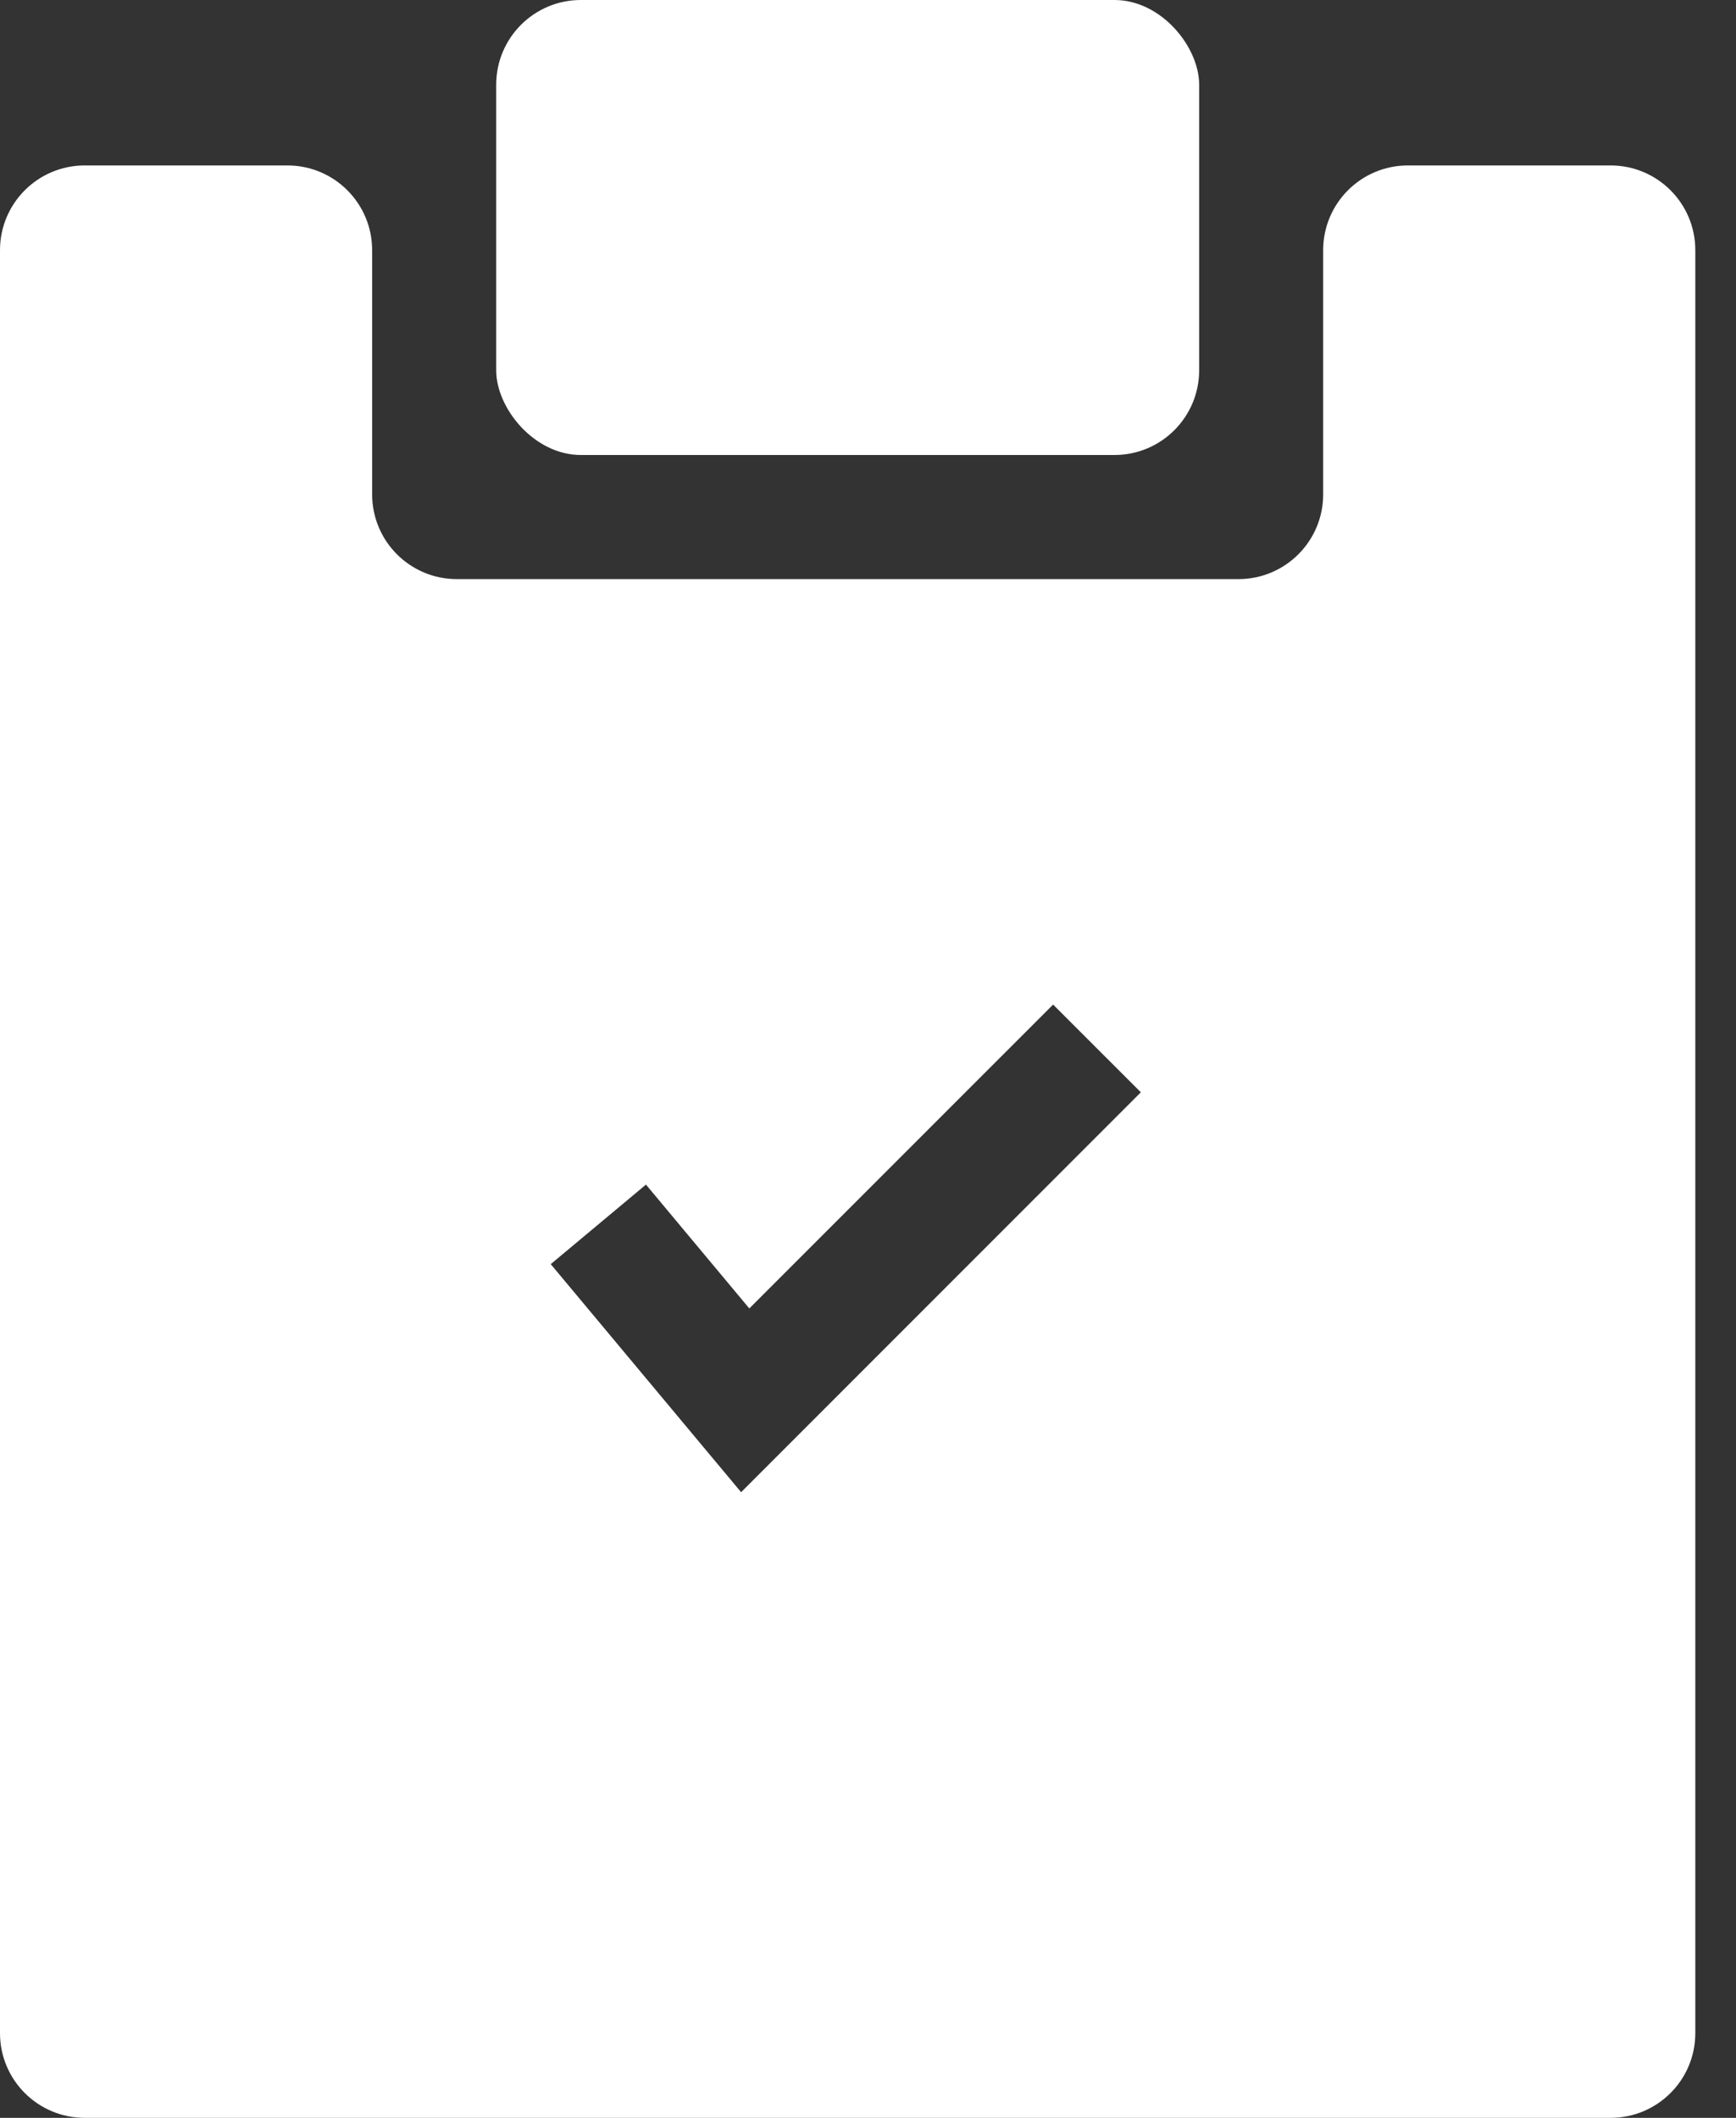
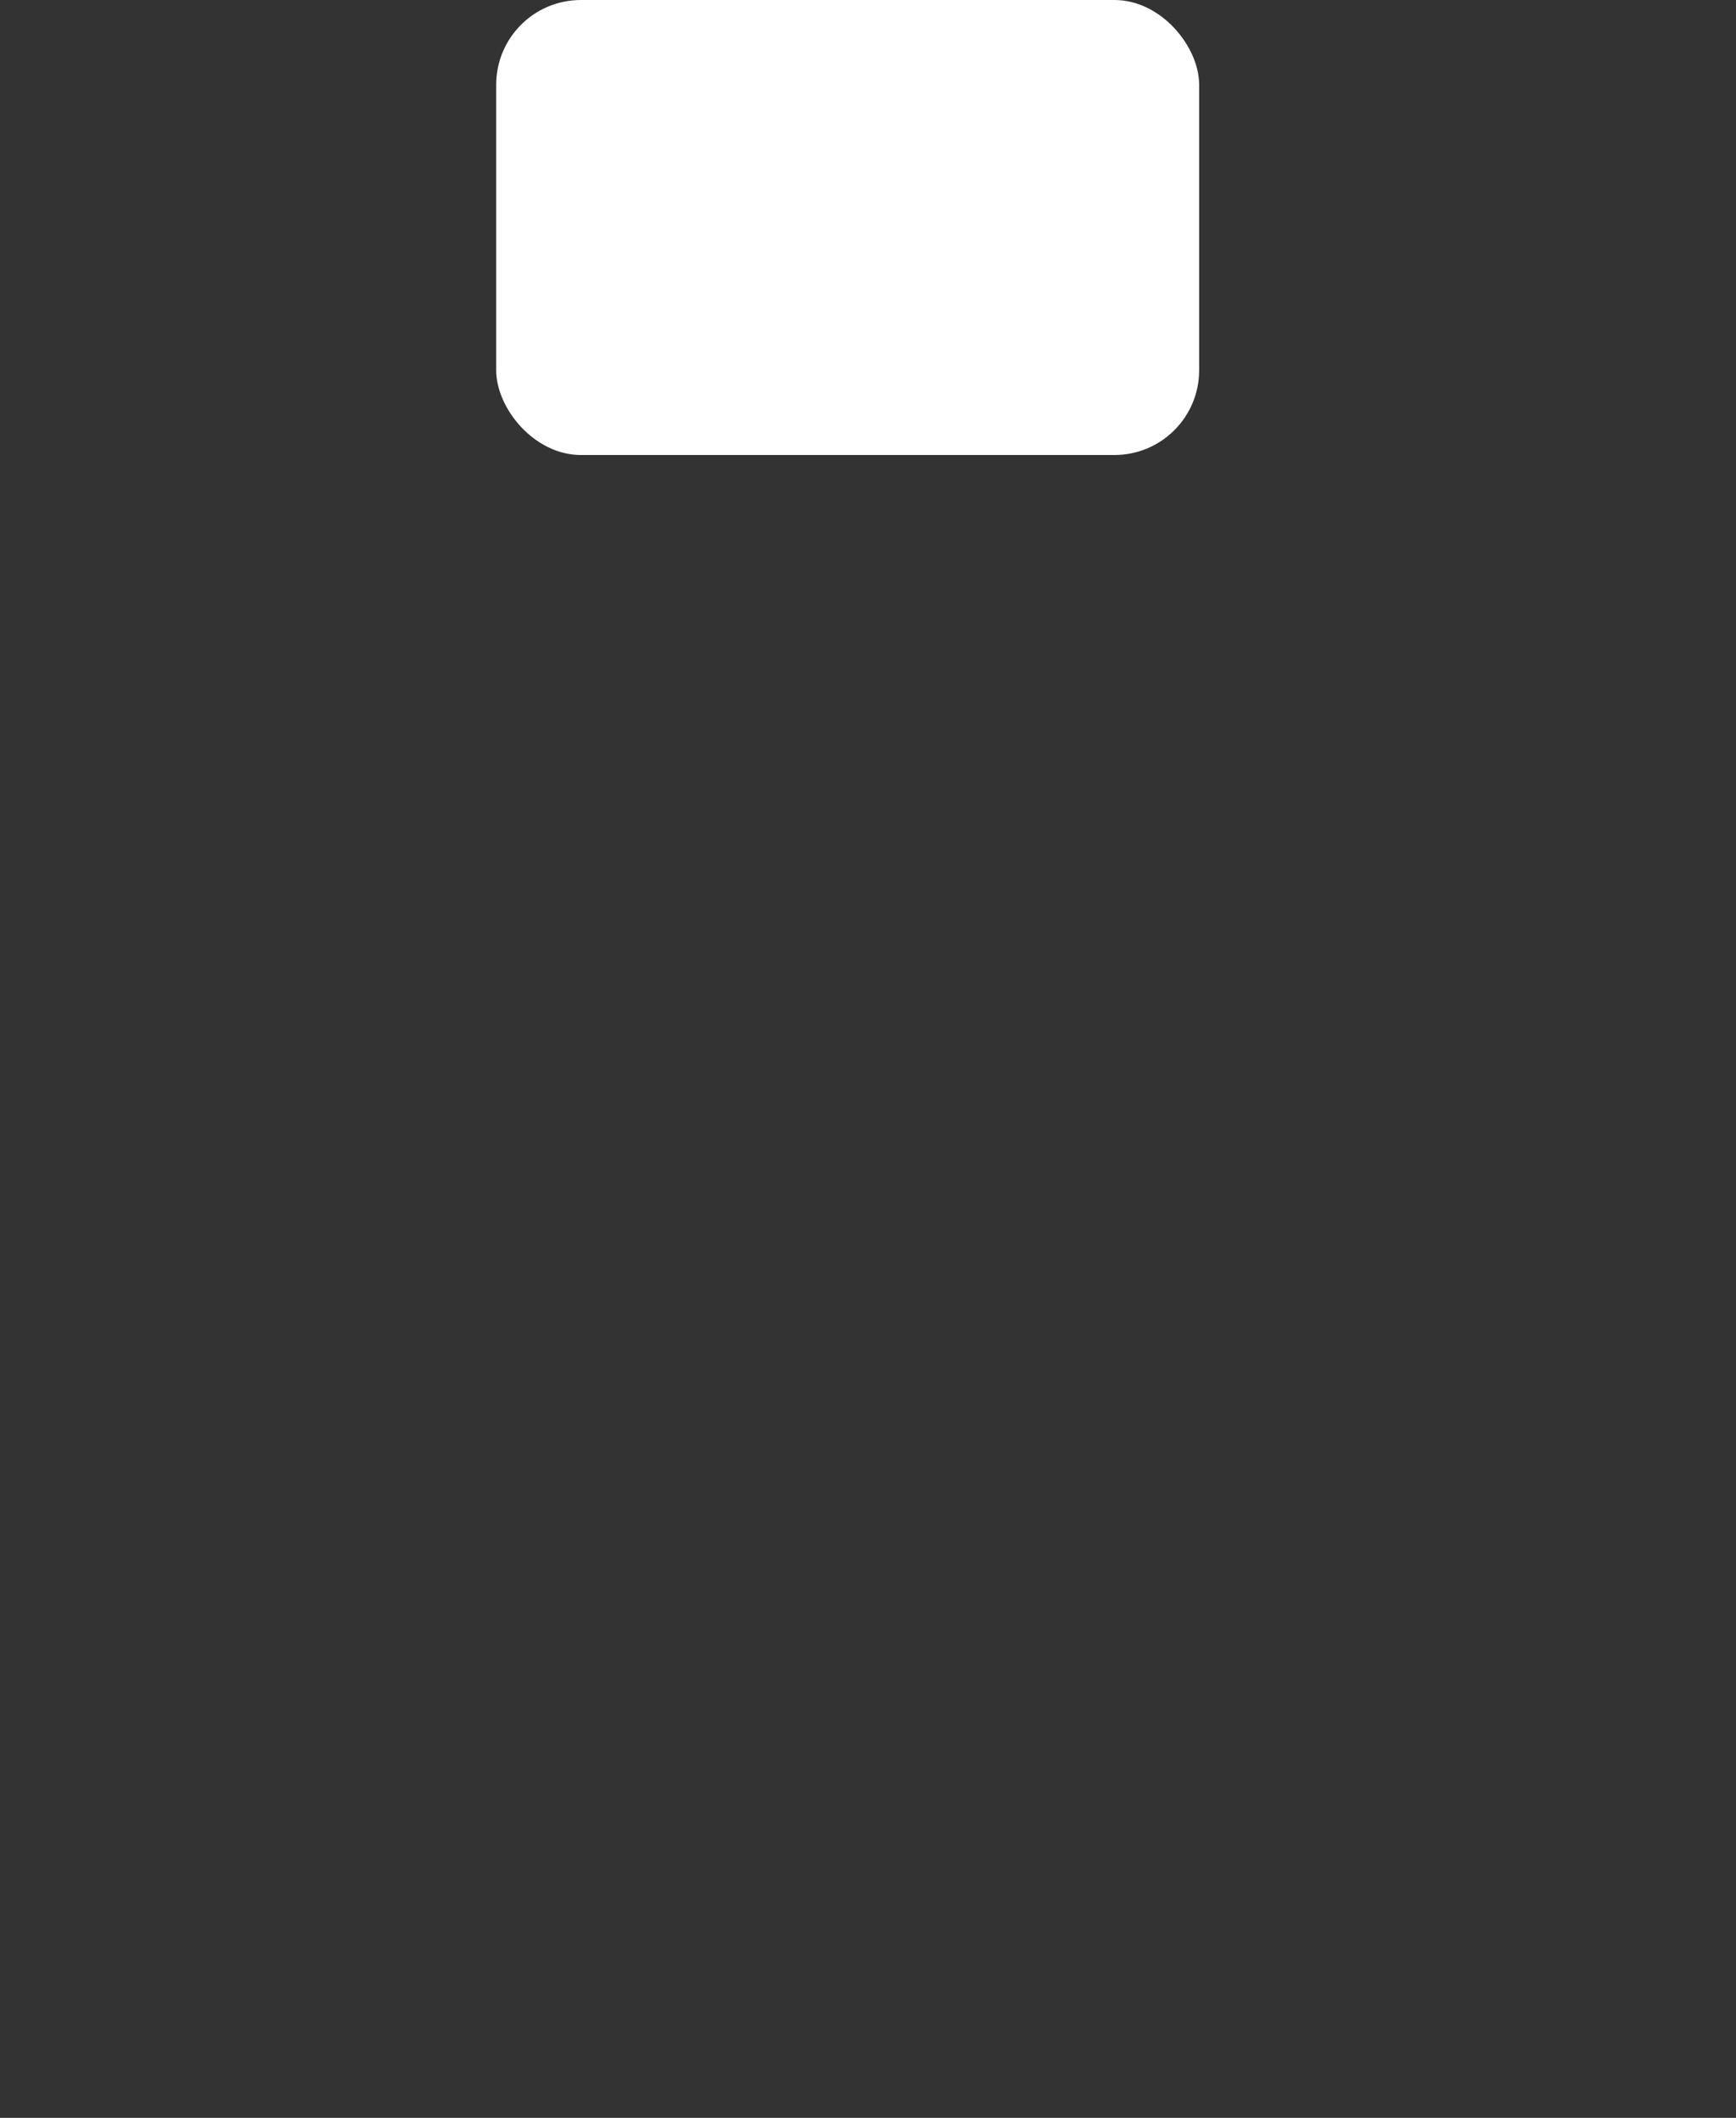
<svg xmlns="http://www.w3.org/2000/svg" width="41px" height="50px" viewBox="0 0 41 50" version="1.1">
  <rect x="0" y="0" width="41" height="50" fill="#333333" stroke="none" />
  <title>check</title>
  <g id="UI/-UX" stroke="none" stroke-width="1" fill="none" fill-rule="evenodd">
    <g id="Nosotros/-Certificaciones" transform="translate(-1119, -884)" fill="#FFFFFF" fill-rule="nonzero">
      <g id="check" transform="translate(1119, 884)">
        <rect id="Rectangle" x="11.719" y="0" width="16.602" height="10.742" rx="2" />
-         <path d="M31.25,5.906 L31.25,11.672 C31.25,12.776 30.355,13.672 29.25,13.672 L10.789,13.672 C9.684,13.672 8.789,12.776 8.789,11.672 L8.789,5.906 C8.789,4.802 7.894,3.906 6.789,3.906 L2,3.906 C0.895,3.906 -1.3527075e-16,4.802 0,5.906 L0,48 C1.3527075e-16,49.105 0.895,50 2,50 L38.039,50 C39.144,50 40.039,49.105 40.039,48 L40.039,5.906 C40.039,4.802 39.144,3.906 38.039,3.906 L33.25,3.906 C32.145,3.906 31.25,4.802 31.25,5.906 Z M17.503,35.229 L13.007,29.845 L15.256,27.967 L17.697,30.891 L24.872,23.717 L26.944,25.788 L17.503,35.229 Z" id="Shape" />
      </g>
    </g>
  </g>
</svg>